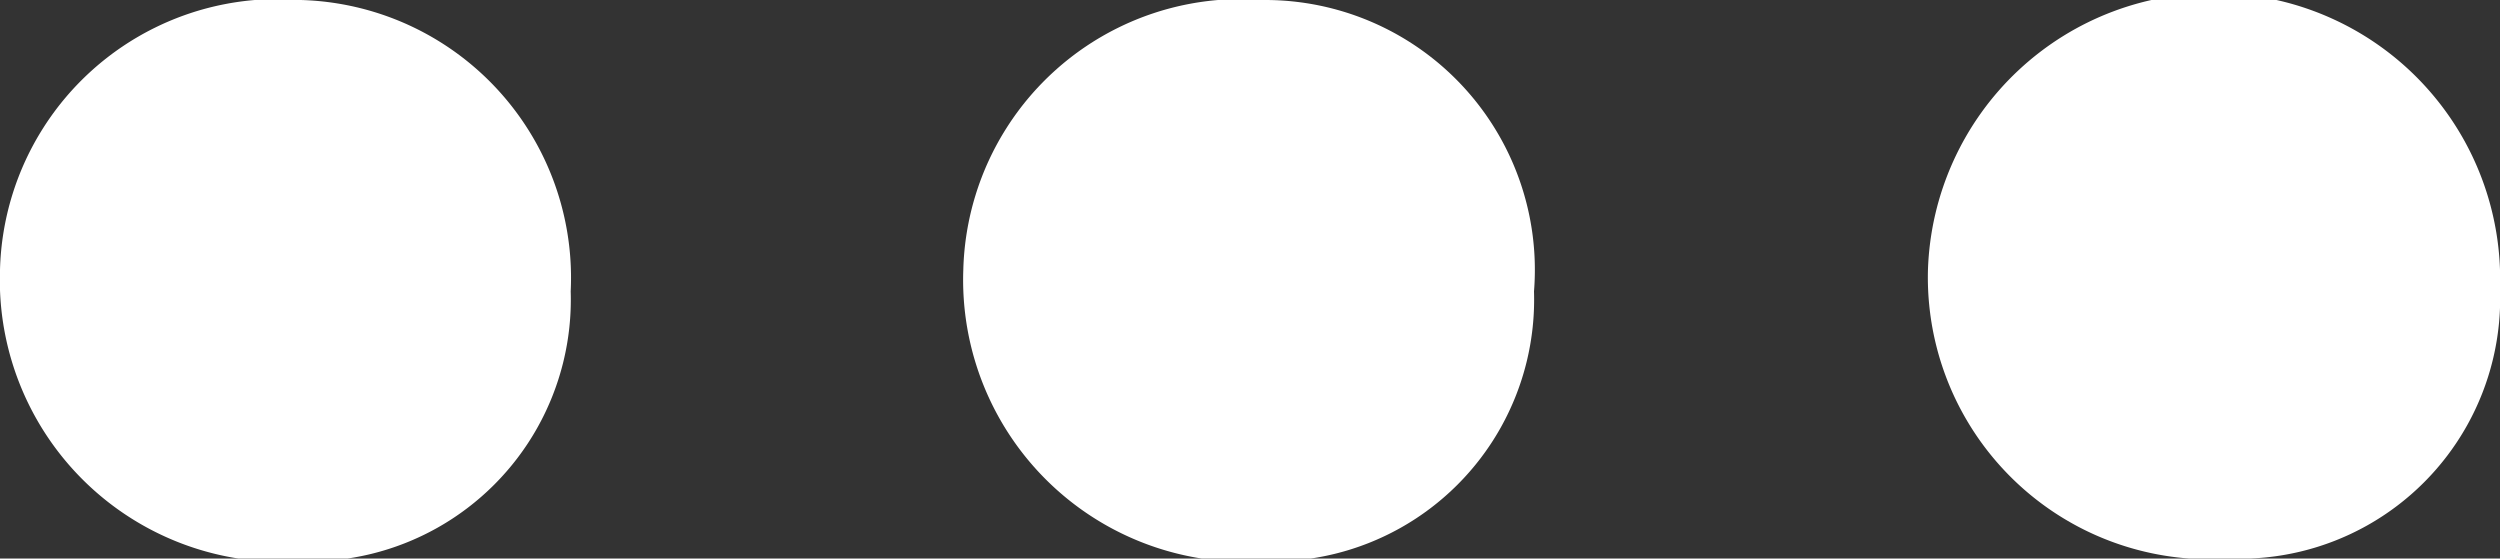
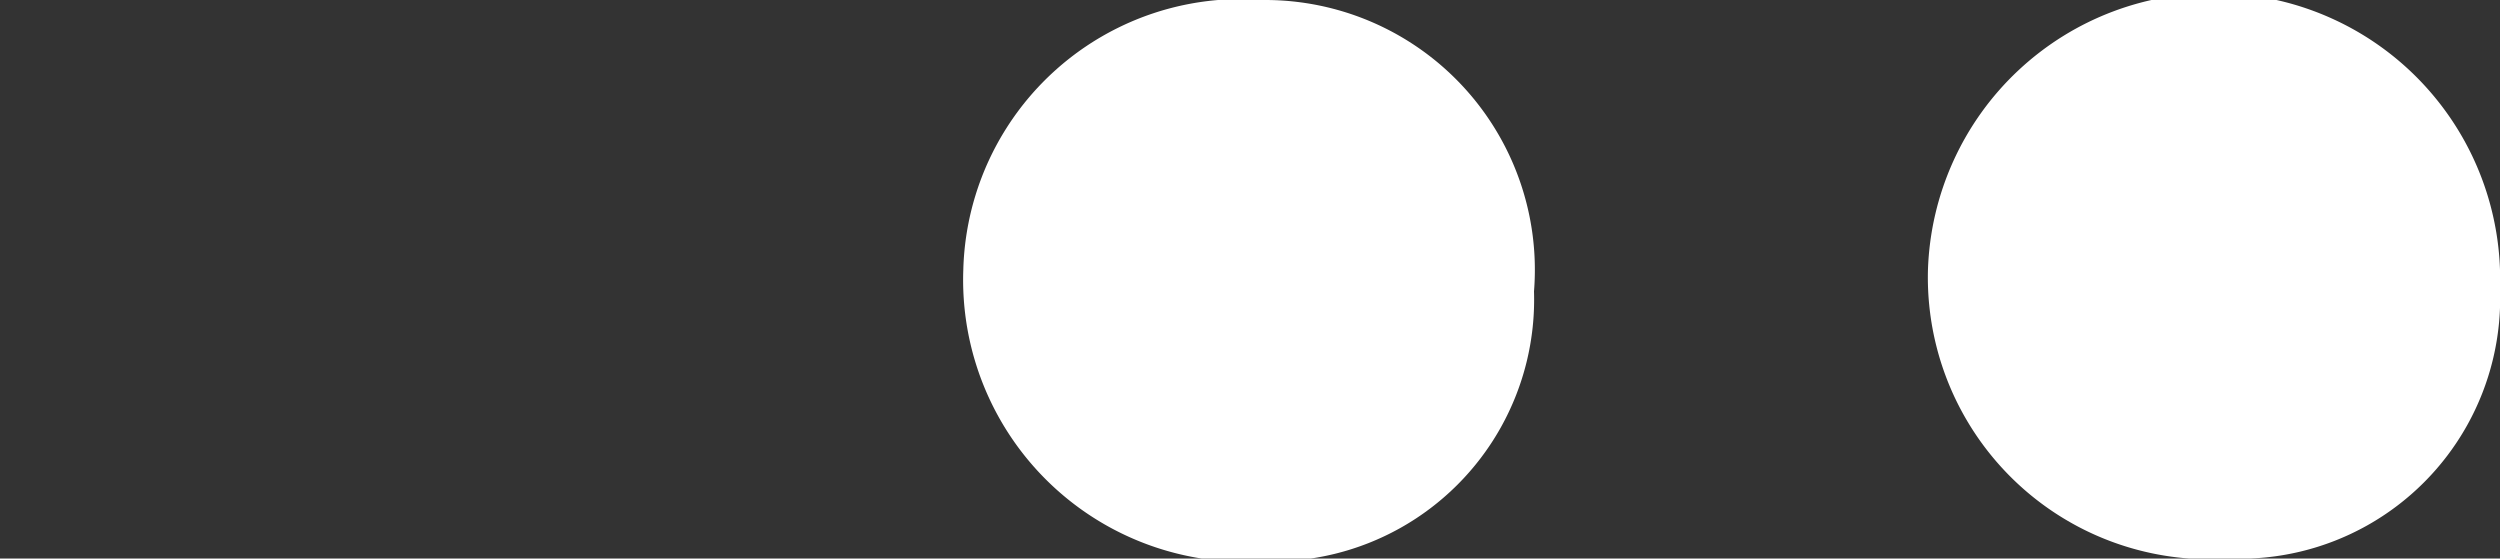
<svg xmlns="http://www.w3.org/2000/svg" viewBox="0 0 18.53 4.14">
  <rect x="0" y="0" width="18.53" height="4.14" fill="#333333" stroke="none" />
  <defs>
    <style>.cls-1{fill:#fff;}</style>
  </defs>
  <g id="Layer_2" data-name="Layer 2">
    <g id="Layer_1-2" data-name="Layer 1">
-       <path class="cls-1" d="M0,2A2.06,2.06,0,0,1,2.23,0a2.06,2.06,0,0,1,2,2.16,1.94,1.94,0,0,1-2,2A2.09,2.09,0,0,1,0,2Z" />
      <path class="cls-1" d="M7.14,2A2.06,2.06,0,0,1,9.37,0a2,2,0,0,1,2,2.16,1.94,1.94,0,0,1-2,2A2.09,2.09,0,0,1,7.14,2Z" />
      <path class="cls-1" d="M14.29,2a2.12,2.12,0,0,1,4.24.14,1.93,1.93,0,0,1-2,2A2.09,2.09,0,0,1,14.29,2Z" />
    </g>
  </g>
</svg>